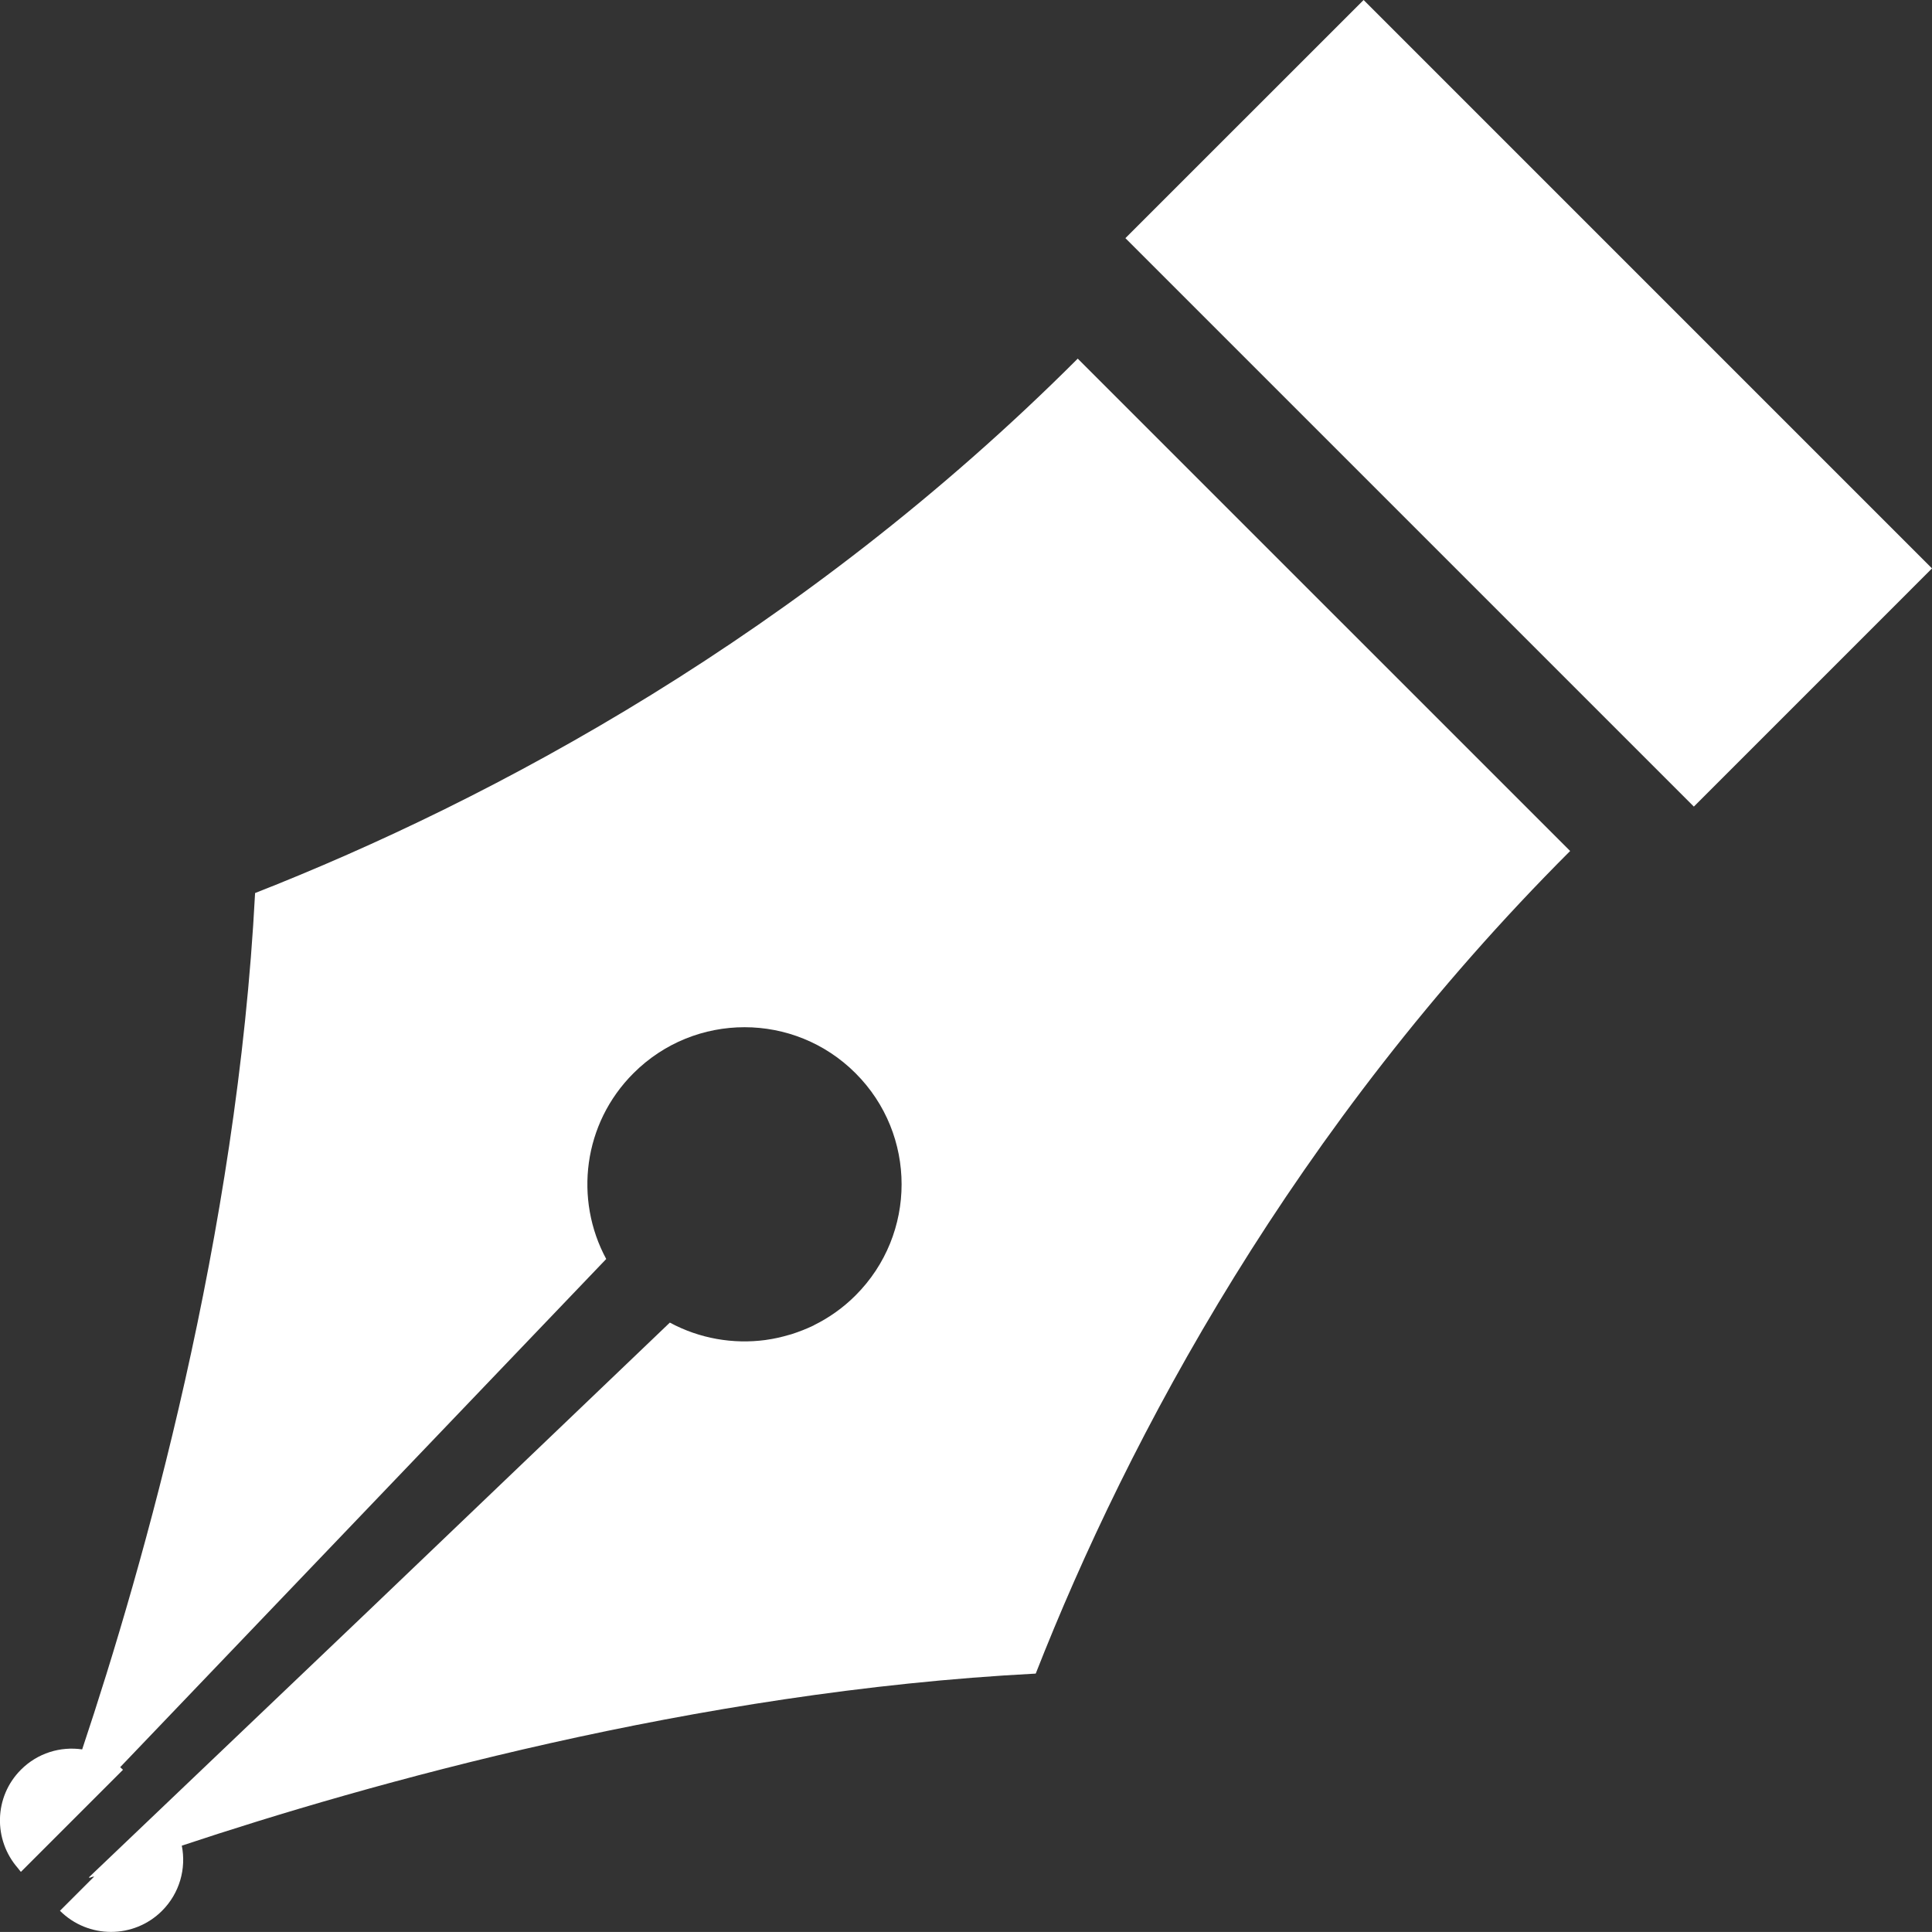
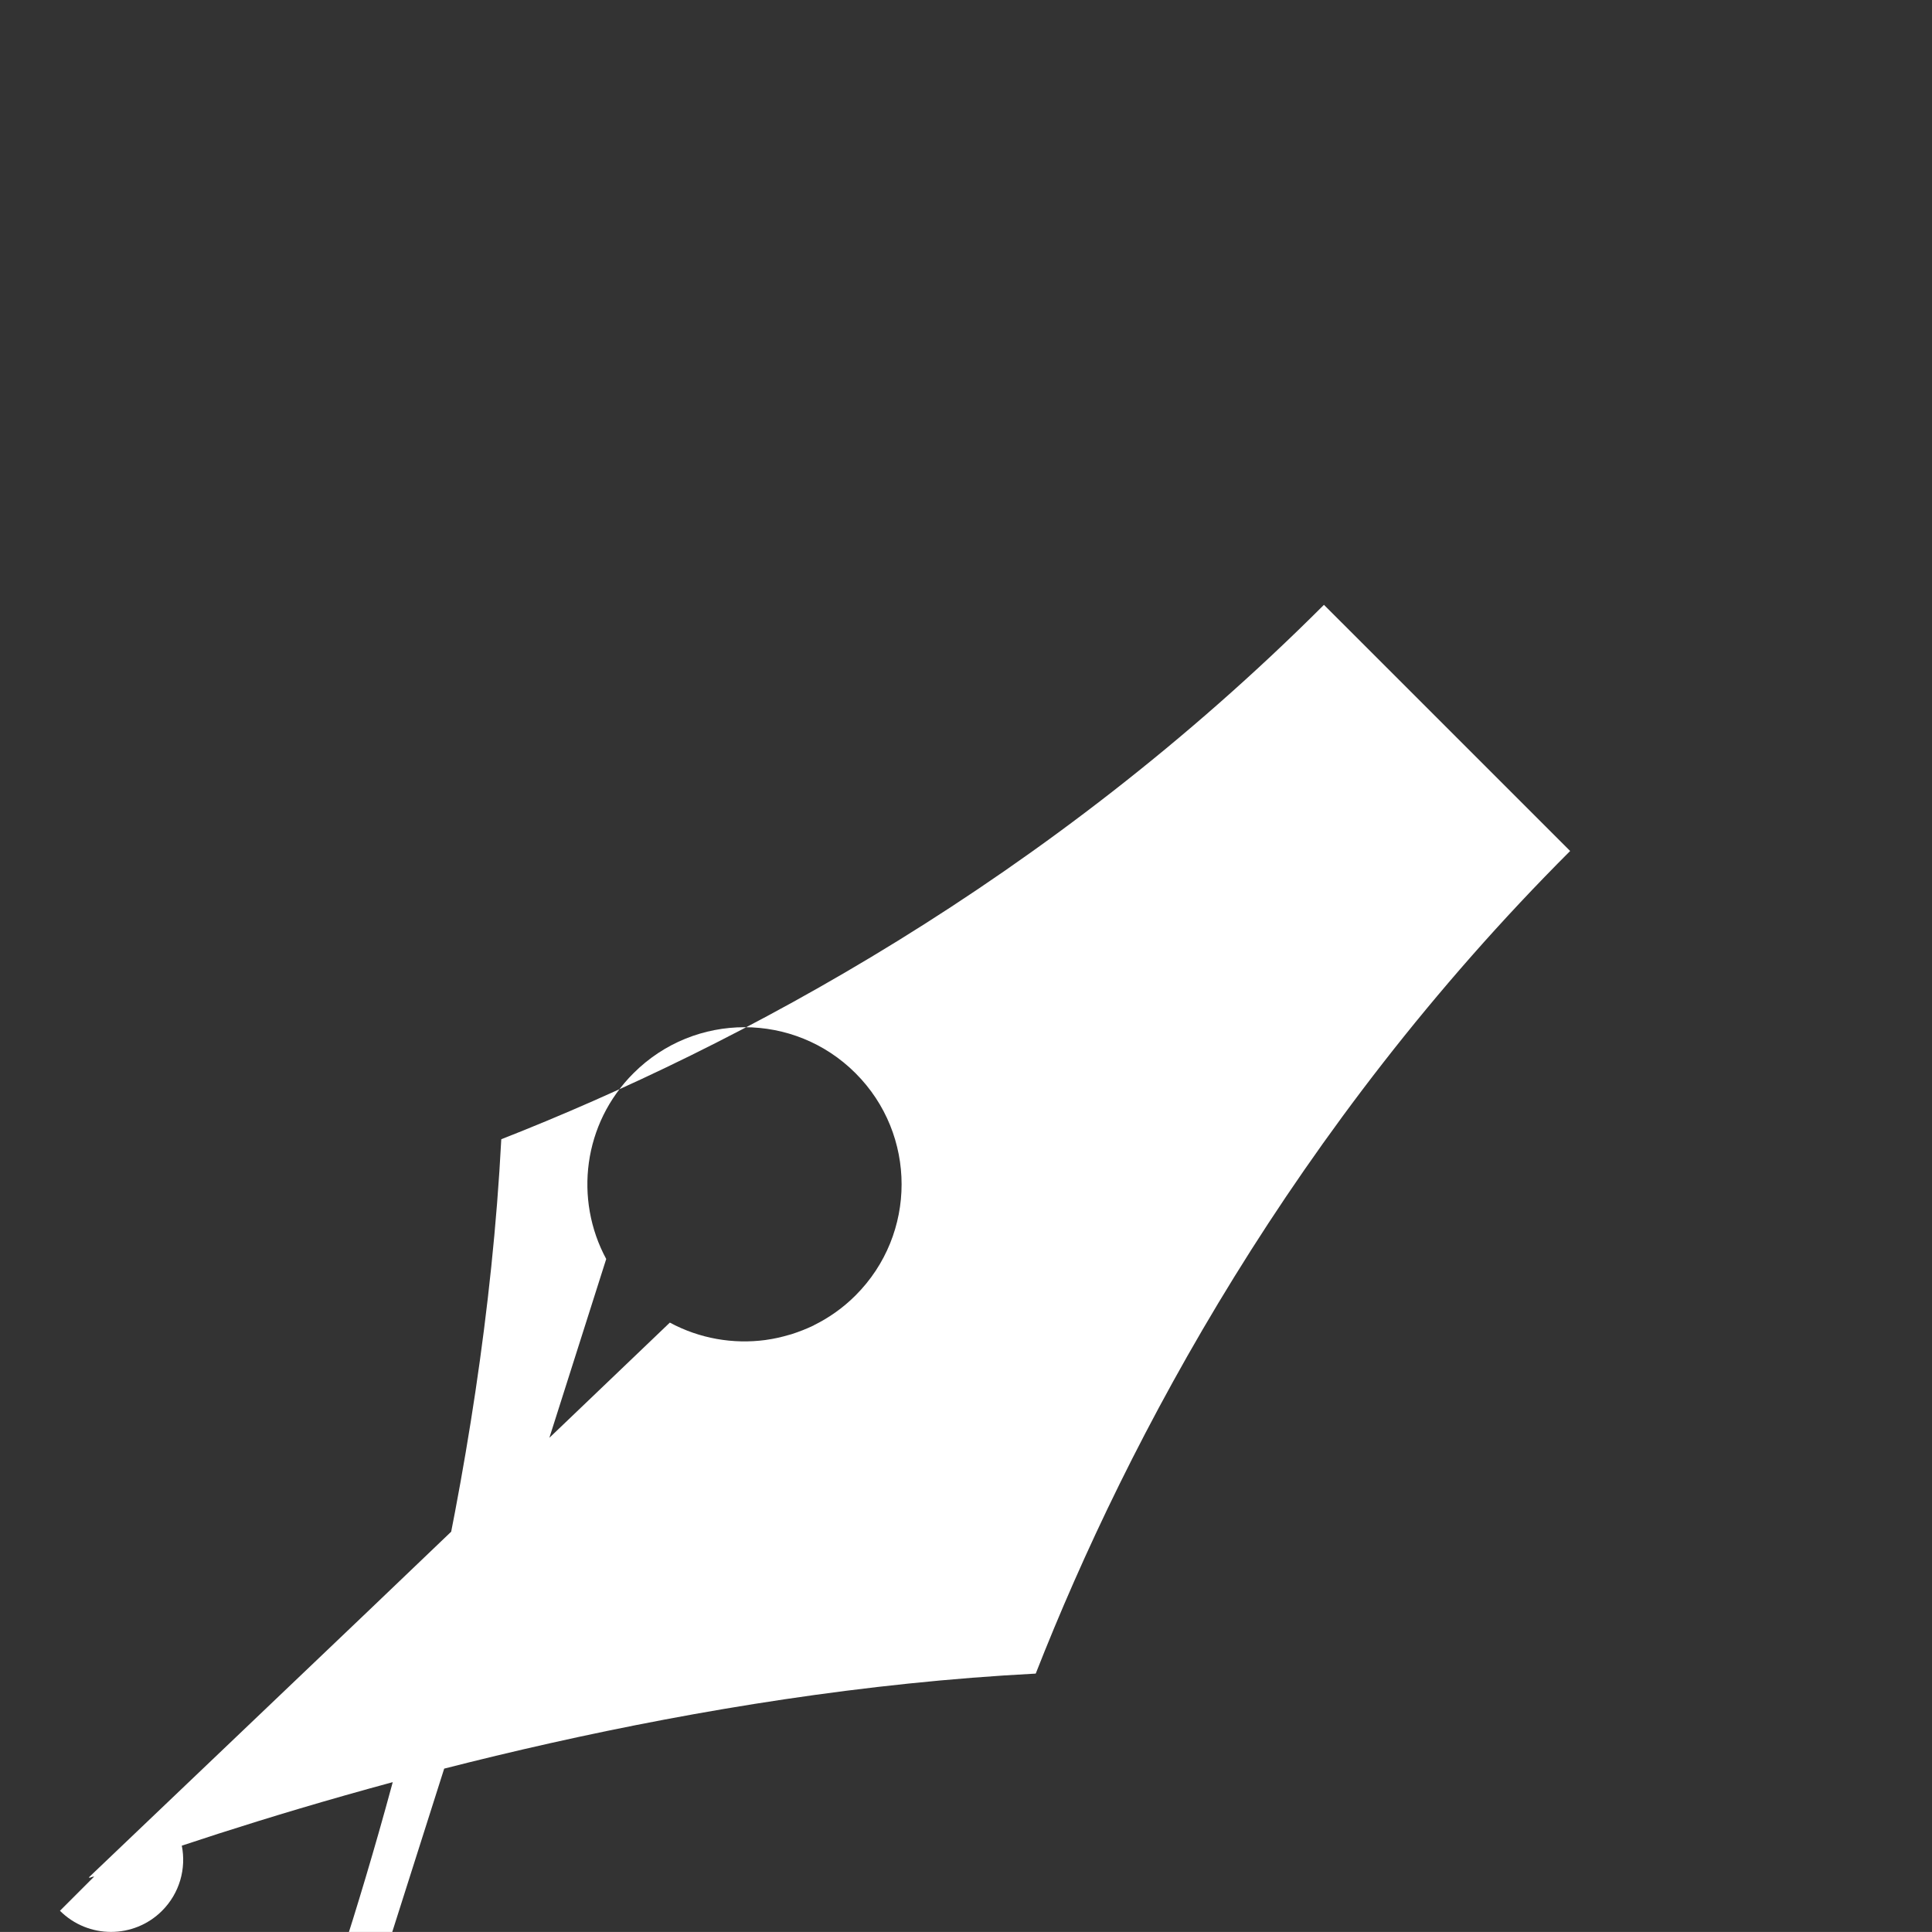
<svg xmlns="http://www.w3.org/2000/svg" version="1.1" id="レイヤー_1" x="0px" y="0px" width="60.001px" height="59.999px" viewBox="21.999 18 60.001 59.999" enable-background="new 21.999 18 60.001 59.999" xml:space="preserve">
  <rect x="21.999" y="18" width="60.001" height="59.999" fill="#333333" stroke="none" />
  <g>
-     <path fill="#FFFFFF" d="M63.116,36.784c0,0-3.915-3.916-7.646-7.646c-8.579,8.578-18.183,13.706-25.549,16.597   c-0.553,10.634-3.454,20.857-5.37,26.595c-0.674-0.098-1.383,0.111-1.902,0.631c-0.84,0.841-0.865,2.178-0.092,3.059   c0.027,0.032,0.049,0.067,0.078,0.1l0.002-0.001c0.004,0.004,0.008,0.01,0.012,0.014l3.17-3.17   c-0.004-0.004-0.01-0.008-0.014-0.013l0,0l-0.074-0.068L40.826,57.1c-1-1.851-0.719-4.207,0.846-5.769   c1.905-1.906,4.994-1.906,6.898,0c1.906,1.905,1.906,4.993,0,6.899c-0.385,0.386-0.821,0.692-1.285,0.922   c-0.007,0.005-0.014,0.009-0.021,0.013c-0.22,0.106-0.448,0.194-0.679,0.269c-0.027,0.008-0.055,0.017-0.082,0.023   c-0.232,0.068-0.467,0.122-0.704,0.154c-0.008,0.002-0.015,0.003-0.021,0.004c-1.011,0.136-2.056-0.043-2.976-0.54L33.4,68.066   l-8.645,8.242l0.031-0.004l-0.023,0.021c0.031-0.012,0.064-0.023,0.1-0.036l0.062-0.011l-1.045,1.045l-0.006,0.005l0,0   l-0.013,0.014c0.876,0.875,2.296,0.875,3.171,0c0.549-0.55,0.754-1.312,0.613-2.022c5.75-1.914,15.931-4.793,26.52-5.344   c2.89-7.365,8.019-16.97,16.597-25.547C67.032,40.701,63.116,36.784,63.116,36.784z" />
-     <polygon fill="#FFFFFF" points="64.348,18 56.95,25.396 74.604,43.05 82,35.653  " />
+     <path fill="#FFFFFF" d="M63.116,36.784c-8.579,8.578-18.183,13.706-25.549,16.597   c-0.553,10.634-3.454,20.857-5.37,26.595c-0.674-0.098-1.383,0.111-1.902,0.631c-0.84,0.841-0.865,2.178-0.092,3.059   c0.027,0.032,0.049,0.067,0.078,0.1l0.002-0.001c0.004,0.004,0.008,0.01,0.012,0.014l3.17-3.17   c-0.004-0.004-0.01-0.008-0.014-0.013l0,0l-0.074-0.068L40.826,57.1c-1-1.851-0.719-4.207,0.846-5.769   c1.905-1.906,4.994-1.906,6.898,0c1.906,1.905,1.906,4.993,0,6.899c-0.385,0.386-0.821,0.692-1.285,0.922   c-0.007,0.005-0.014,0.009-0.021,0.013c-0.22,0.106-0.448,0.194-0.679,0.269c-0.027,0.008-0.055,0.017-0.082,0.023   c-0.232,0.068-0.467,0.122-0.704,0.154c-0.008,0.002-0.015,0.003-0.021,0.004c-1.011,0.136-2.056-0.043-2.976-0.54L33.4,68.066   l-8.645,8.242l0.031-0.004l-0.023,0.021c0.031-0.012,0.064-0.023,0.1-0.036l0.062-0.011l-1.045,1.045l-0.006,0.005l0,0   l-0.013,0.014c0.876,0.875,2.296,0.875,3.171,0c0.549-0.55,0.754-1.312,0.613-2.022c5.75-1.914,15.931-4.793,26.52-5.344   c2.89-7.365,8.019-16.97,16.597-25.547C67.032,40.701,63.116,36.784,63.116,36.784z" />
  </g>
</svg>